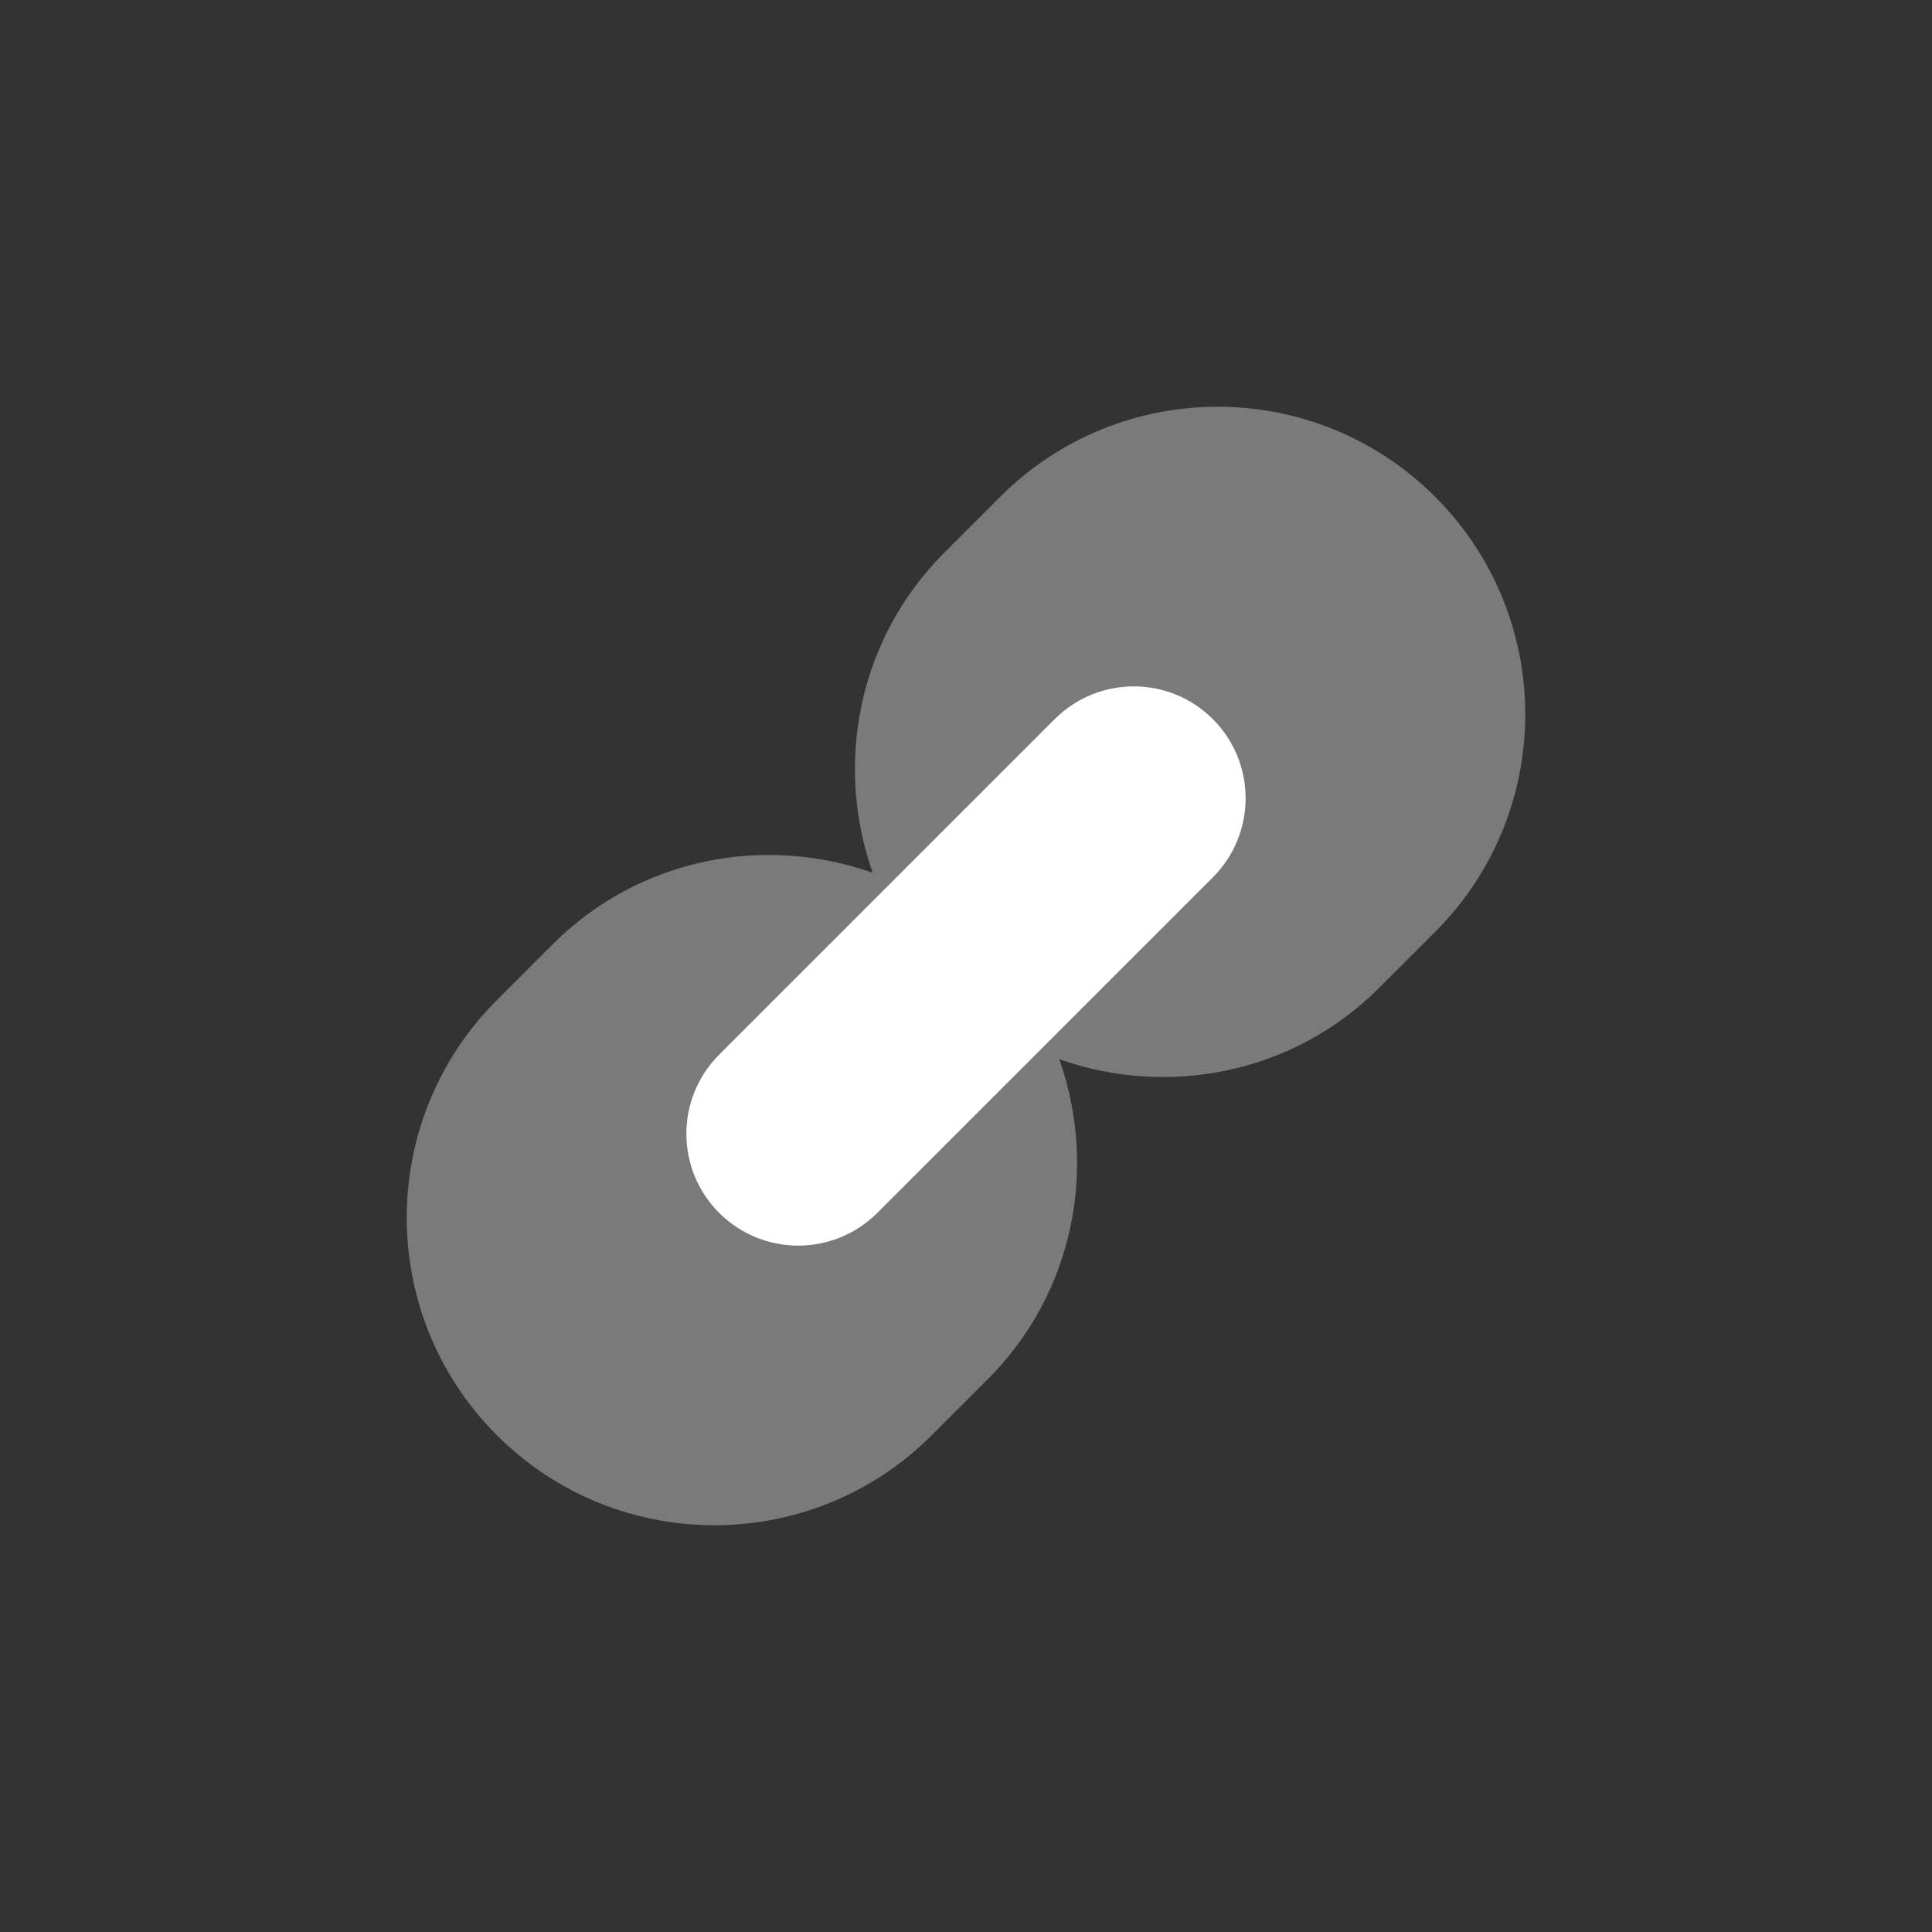
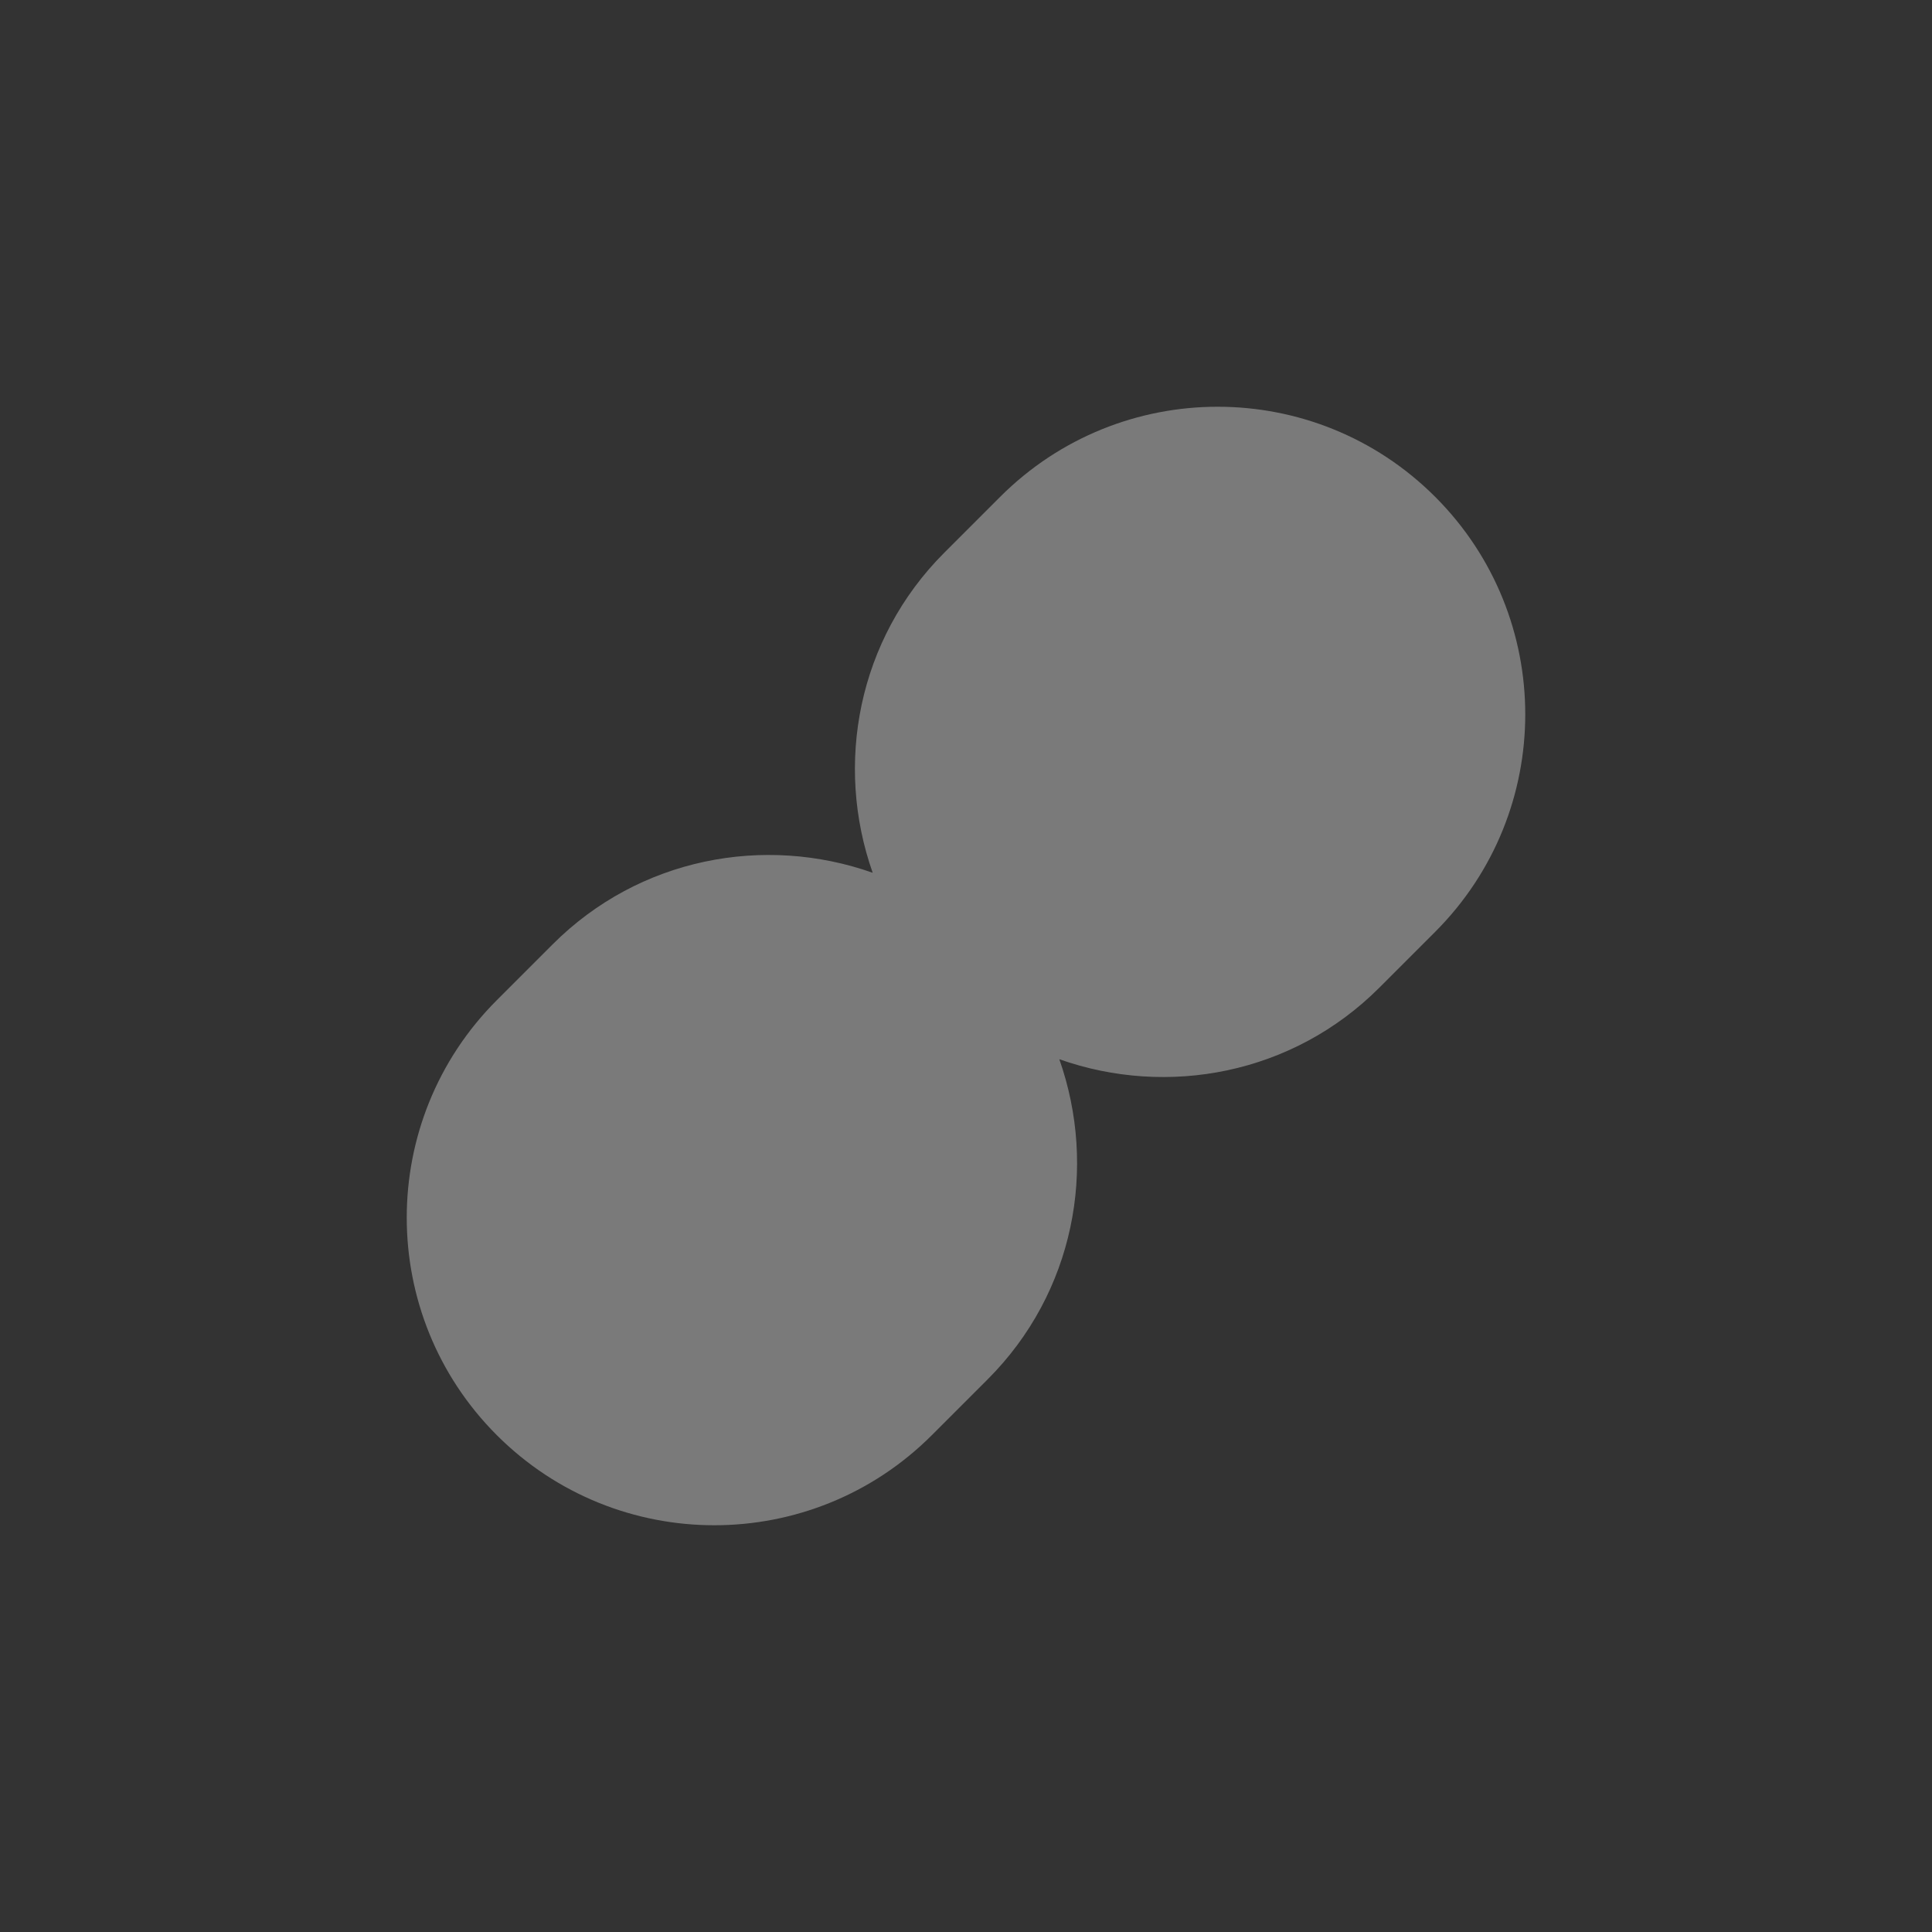
<svg xmlns="http://www.w3.org/2000/svg" width="76" height="76" viewBox="0 0 76 76" fill="none">
  <rect x="0" y="0" width="76" height="76" fill="#333333" stroke="none" />
-   <path d="M47.711 28.289C45.993 26.571 43.208 26.571 41.489 28.289L28.289 41.489C26.571 43.207 26.571 45.993 28.289 47.711C30.008 49.429 32.793 49.429 34.511 47.711L47.711 34.511C49.429 32.793 49.429 30.007 47.711 28.289Z" fill="white" />
  <path opacity="0.35" d="M56.456 19.544C51.73 14.819 44.07 14.819 39.344 19.544C38.968 19.92 37.52 21.368 37.144 21.744C33.739 25.15 32.826 30.073 34.33 34.333C30.071 32.828 25.15 33.739 21.744 37.144C21.368 37.52 19.92 38.968 19.544 39.344C14.819 44.07 14.819 51.73 19.544 56.456C24.27 61.181 31.93 61.181 36.656 56.456C37.032 56.08 38.48 54.632 38.856 54.256C42.261 50.85 43.174 45.927 41.67 41.667C45.929 43.172 50.85 42.261 54.256 38.856C54.632 38.48 56.08 37.032 56.456 36.656C61.181 31.93 61.181 24.27 56.456 19.544Z" fill="white" />
</svg>